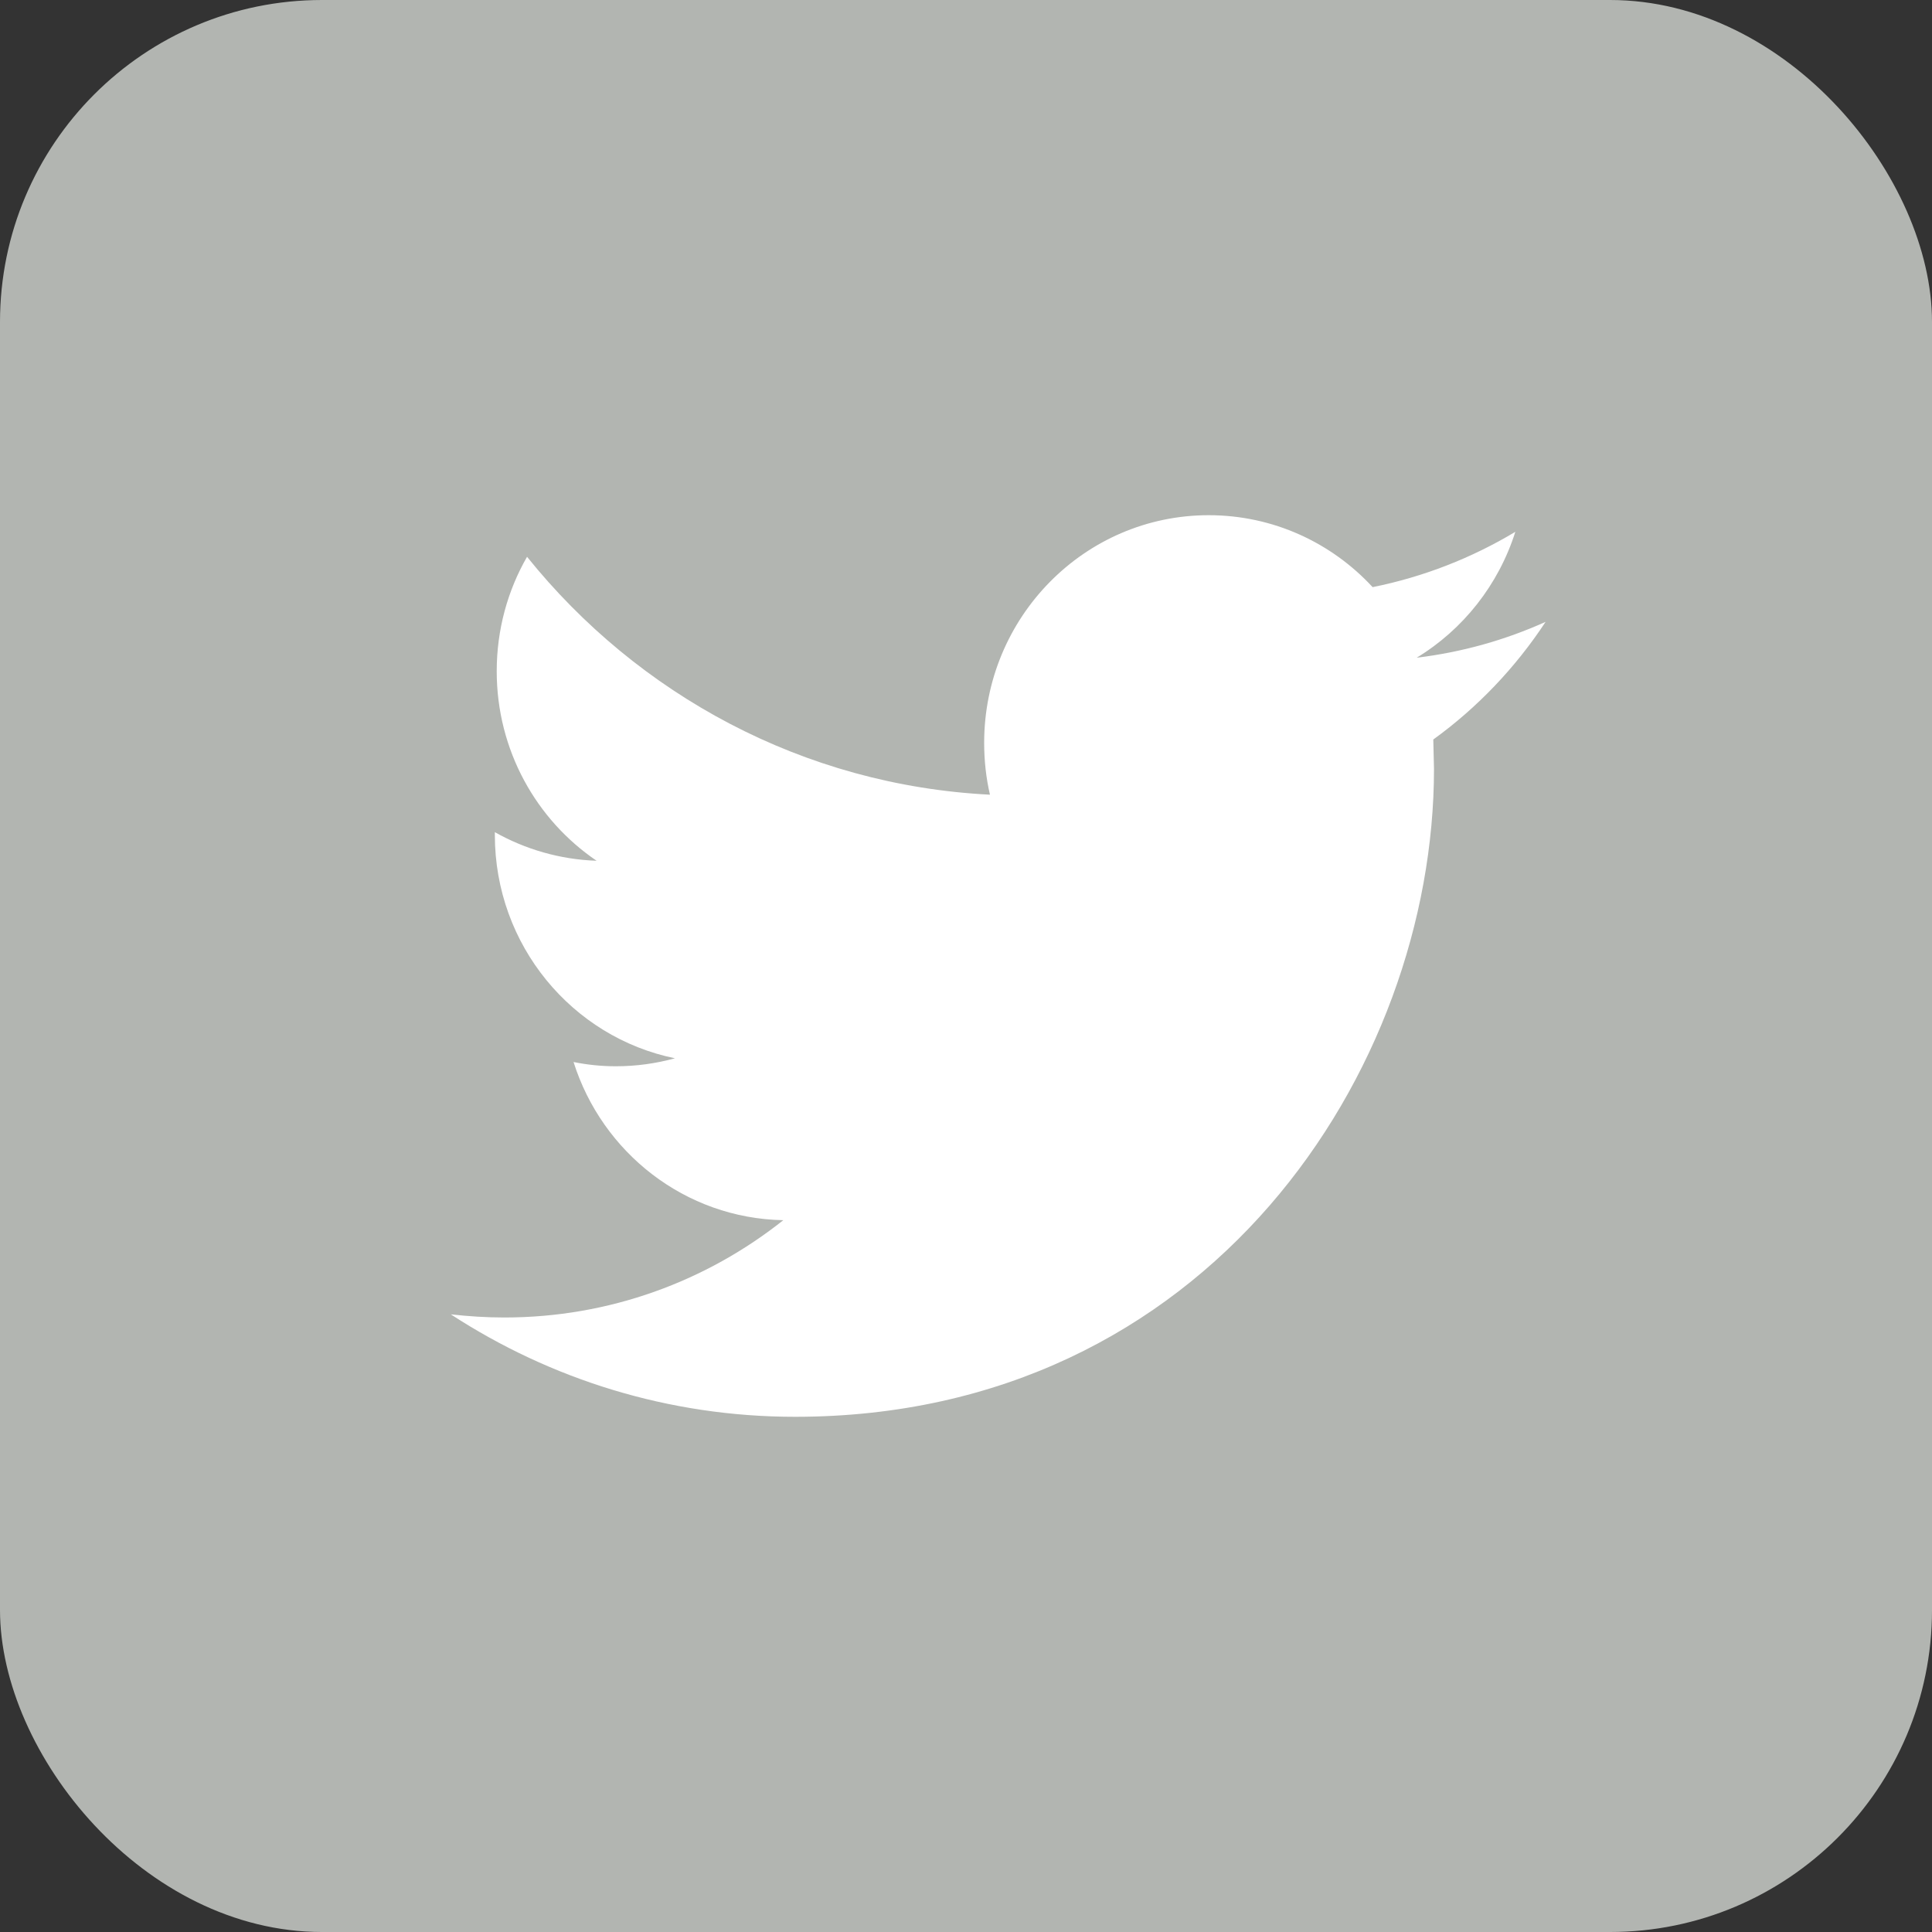
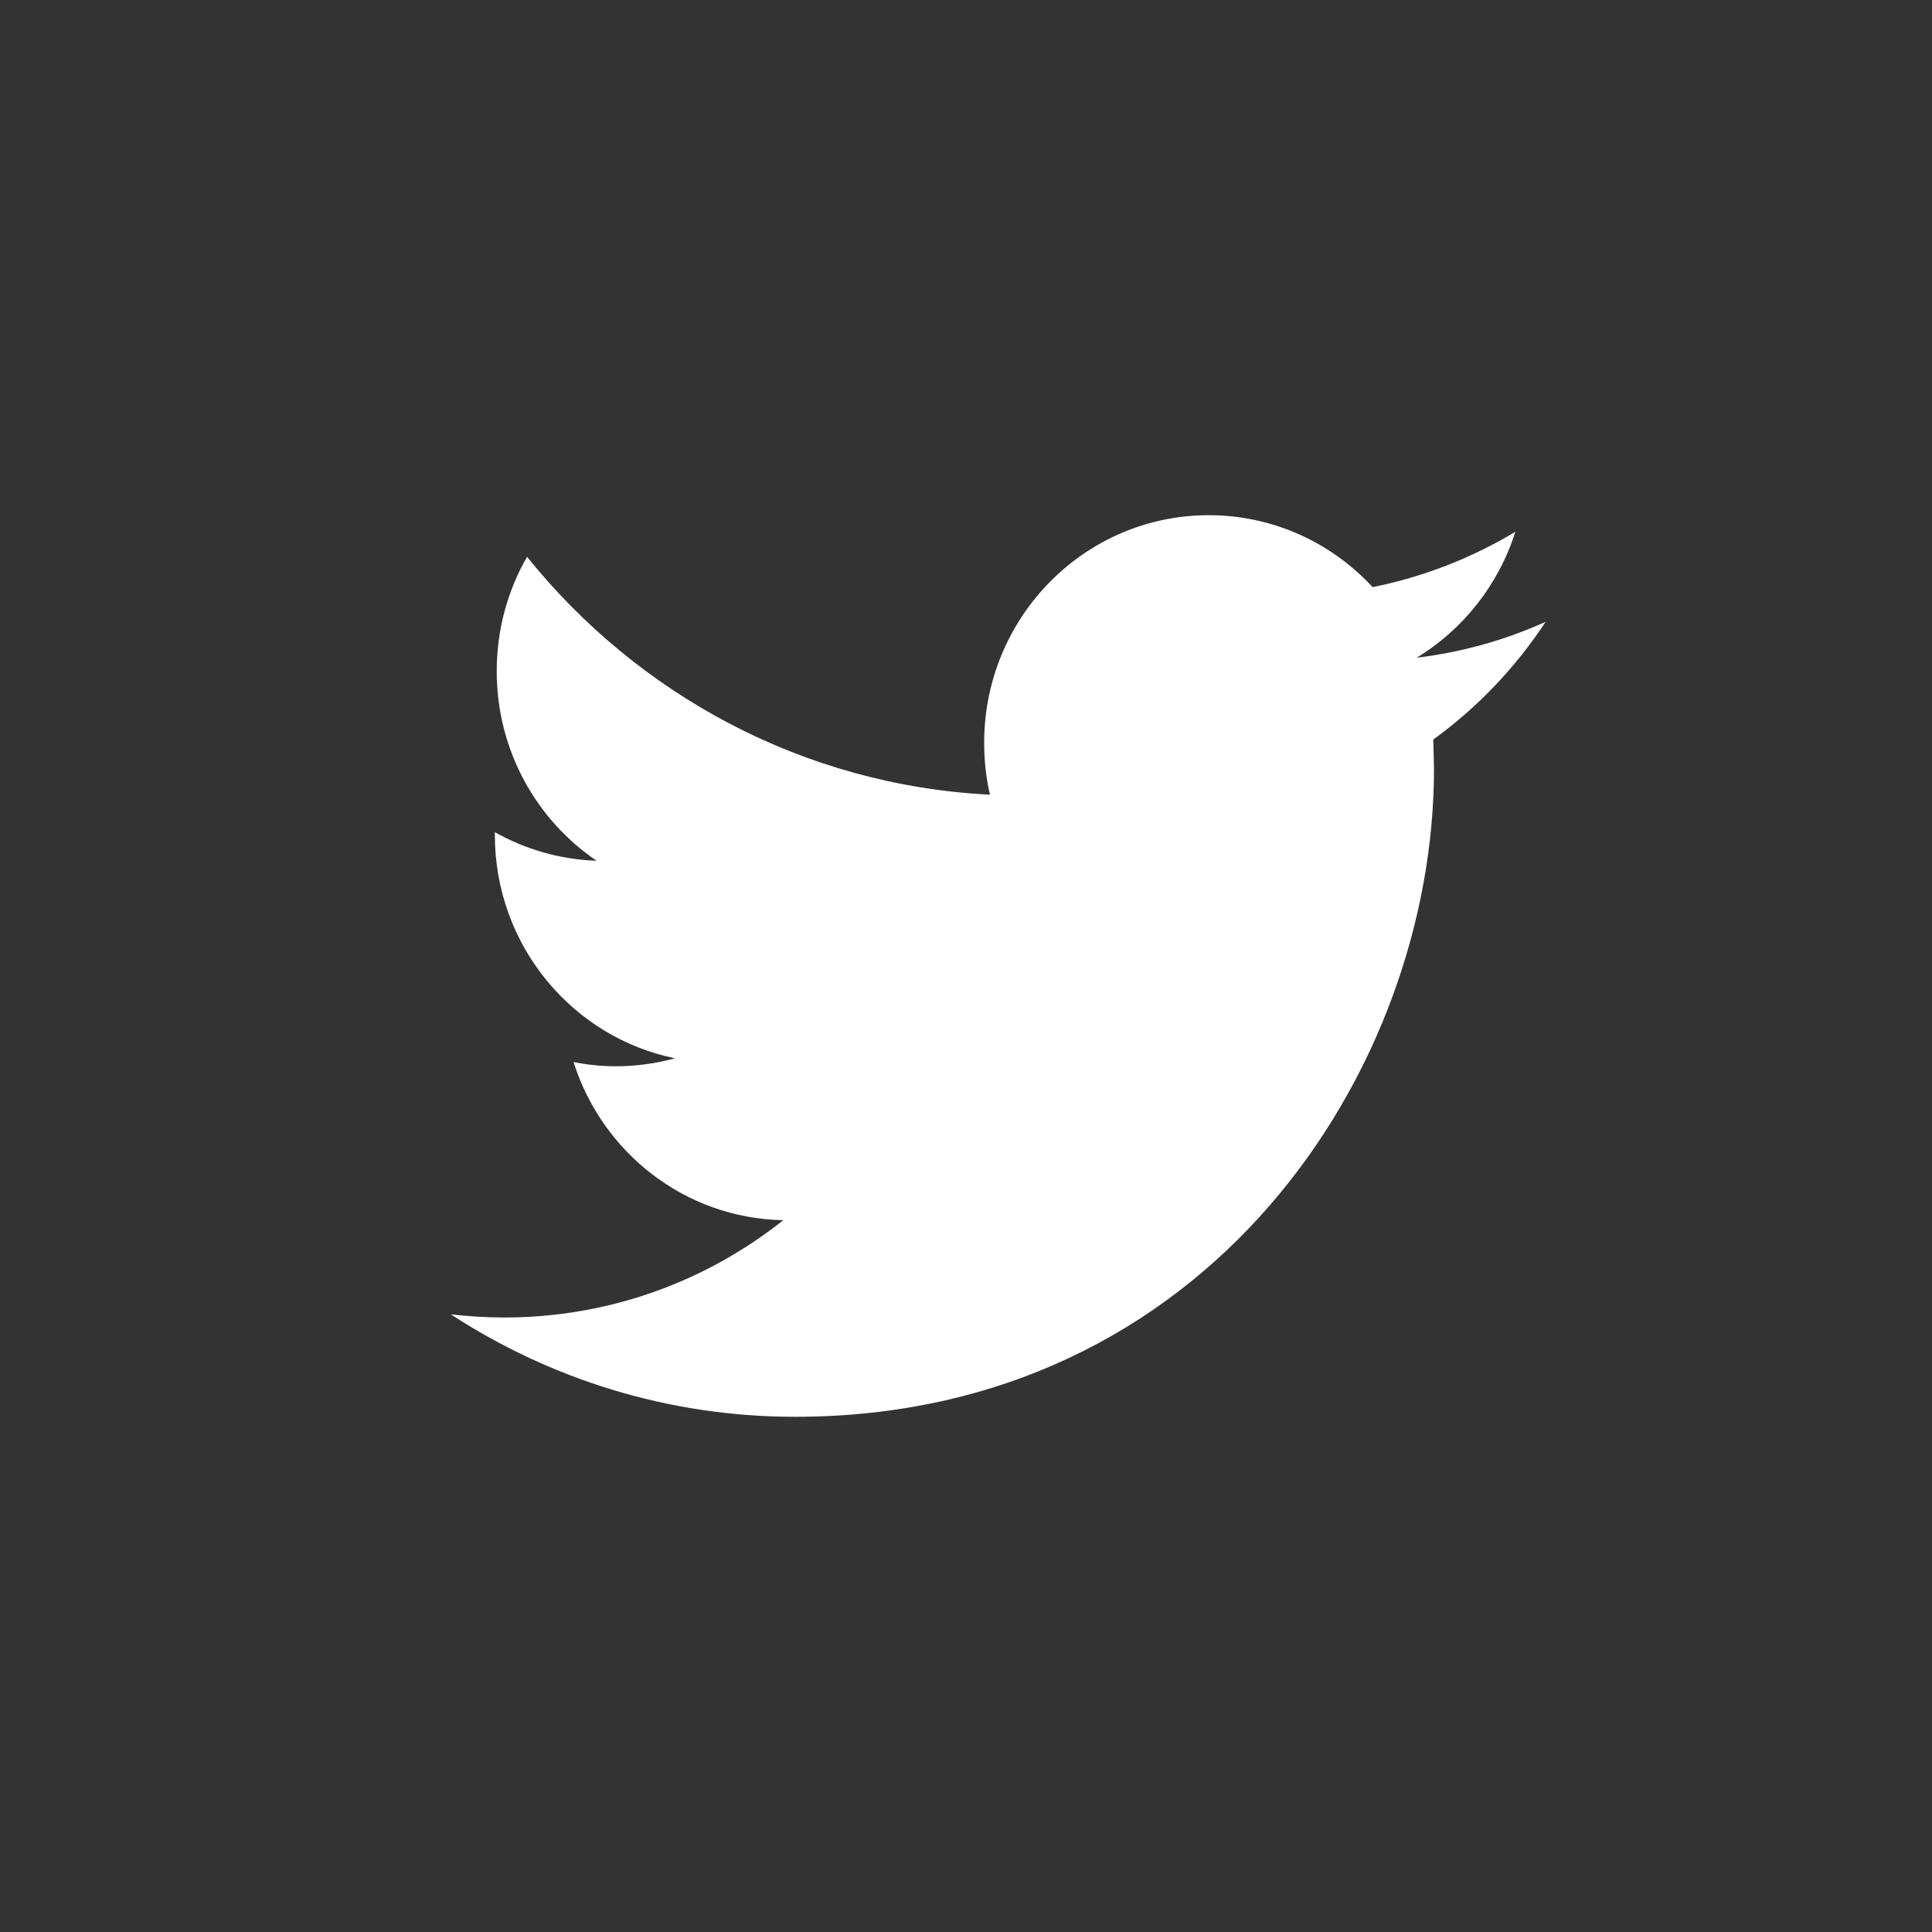
<svg xmlns="http://www.w3.org/2000/svg" width="30px" height="30px" viewBox="0 0 30 30" version="1.1">
  <rect x="0" y="0" width="30" height="30" fill="#333333" stroke="none" />
  <title>4380A8F4-51CF-4AAA-9815-05AE1014D0E2</title>
  <desc>Created with sketchtool.</desc>
  <defs />
  <g id="FOOTER" stroke="none" stroke-width="1" fill="none" fill-rule="evenodd" transform="translate(-1320, -112)">
    <g id="twitter" transform="translate(1320, 112)">
-       <rect id="Rectangle-6-Copy-3" fill="#B2B5B1" x="0" y="0" width="30" height="30" rx="5" />
      <g id="003-twitter-logo-silhouette" transform="translate(7, 8)" fill="#FFFFFF" fill-rule="nonzero">
        <path d="M17,1.656 C16.374,1.938 15.703,2.128 14.998,2.213 C15.718,1.776 16.269,1.082 16.53,0.258 C15.855,0.663 15.109,0.957 14.314,1.117 C13.678,0.429 12.773,0 11.769,0 C9.843,0 8.282,1.583 8.282,3.535 C8.282,3.812 8.312,4.082 8.372,4.34 C5.474,4.193 2.904,2.785 1.184,0.646 C0.884,1.167 0.713,1.775 0.713,2.423 C0.713,3.65 1.329,4.732 2.264,5.366 C1.692,5.346 1.155,5.187 0.684,4.922 L0.684,4.966 C0.684,6.678 1.887,8.108 3.481,8.433 C3.189,8.513 2.881,8.557 2.562,8.557 C2.337,8.557 2.119,8.534 1.906,8.491 C2.35,9.897 3.637,10.919 5.163,10.947 C3.97,11.894 2.466,12.458 0.832,12.458 C0.55,12.458 0.273,12.44 0,12.409 C1.544,13.414 3.376,14 5.346,14 C11.761,14 15.267,8.613 15.267,3.941 L15.256,3.483 C15.941,2.988 16.534,2.365 17,1.656 Z" id="Shape" />
      </g>
    </g>
  </g>
</svg>